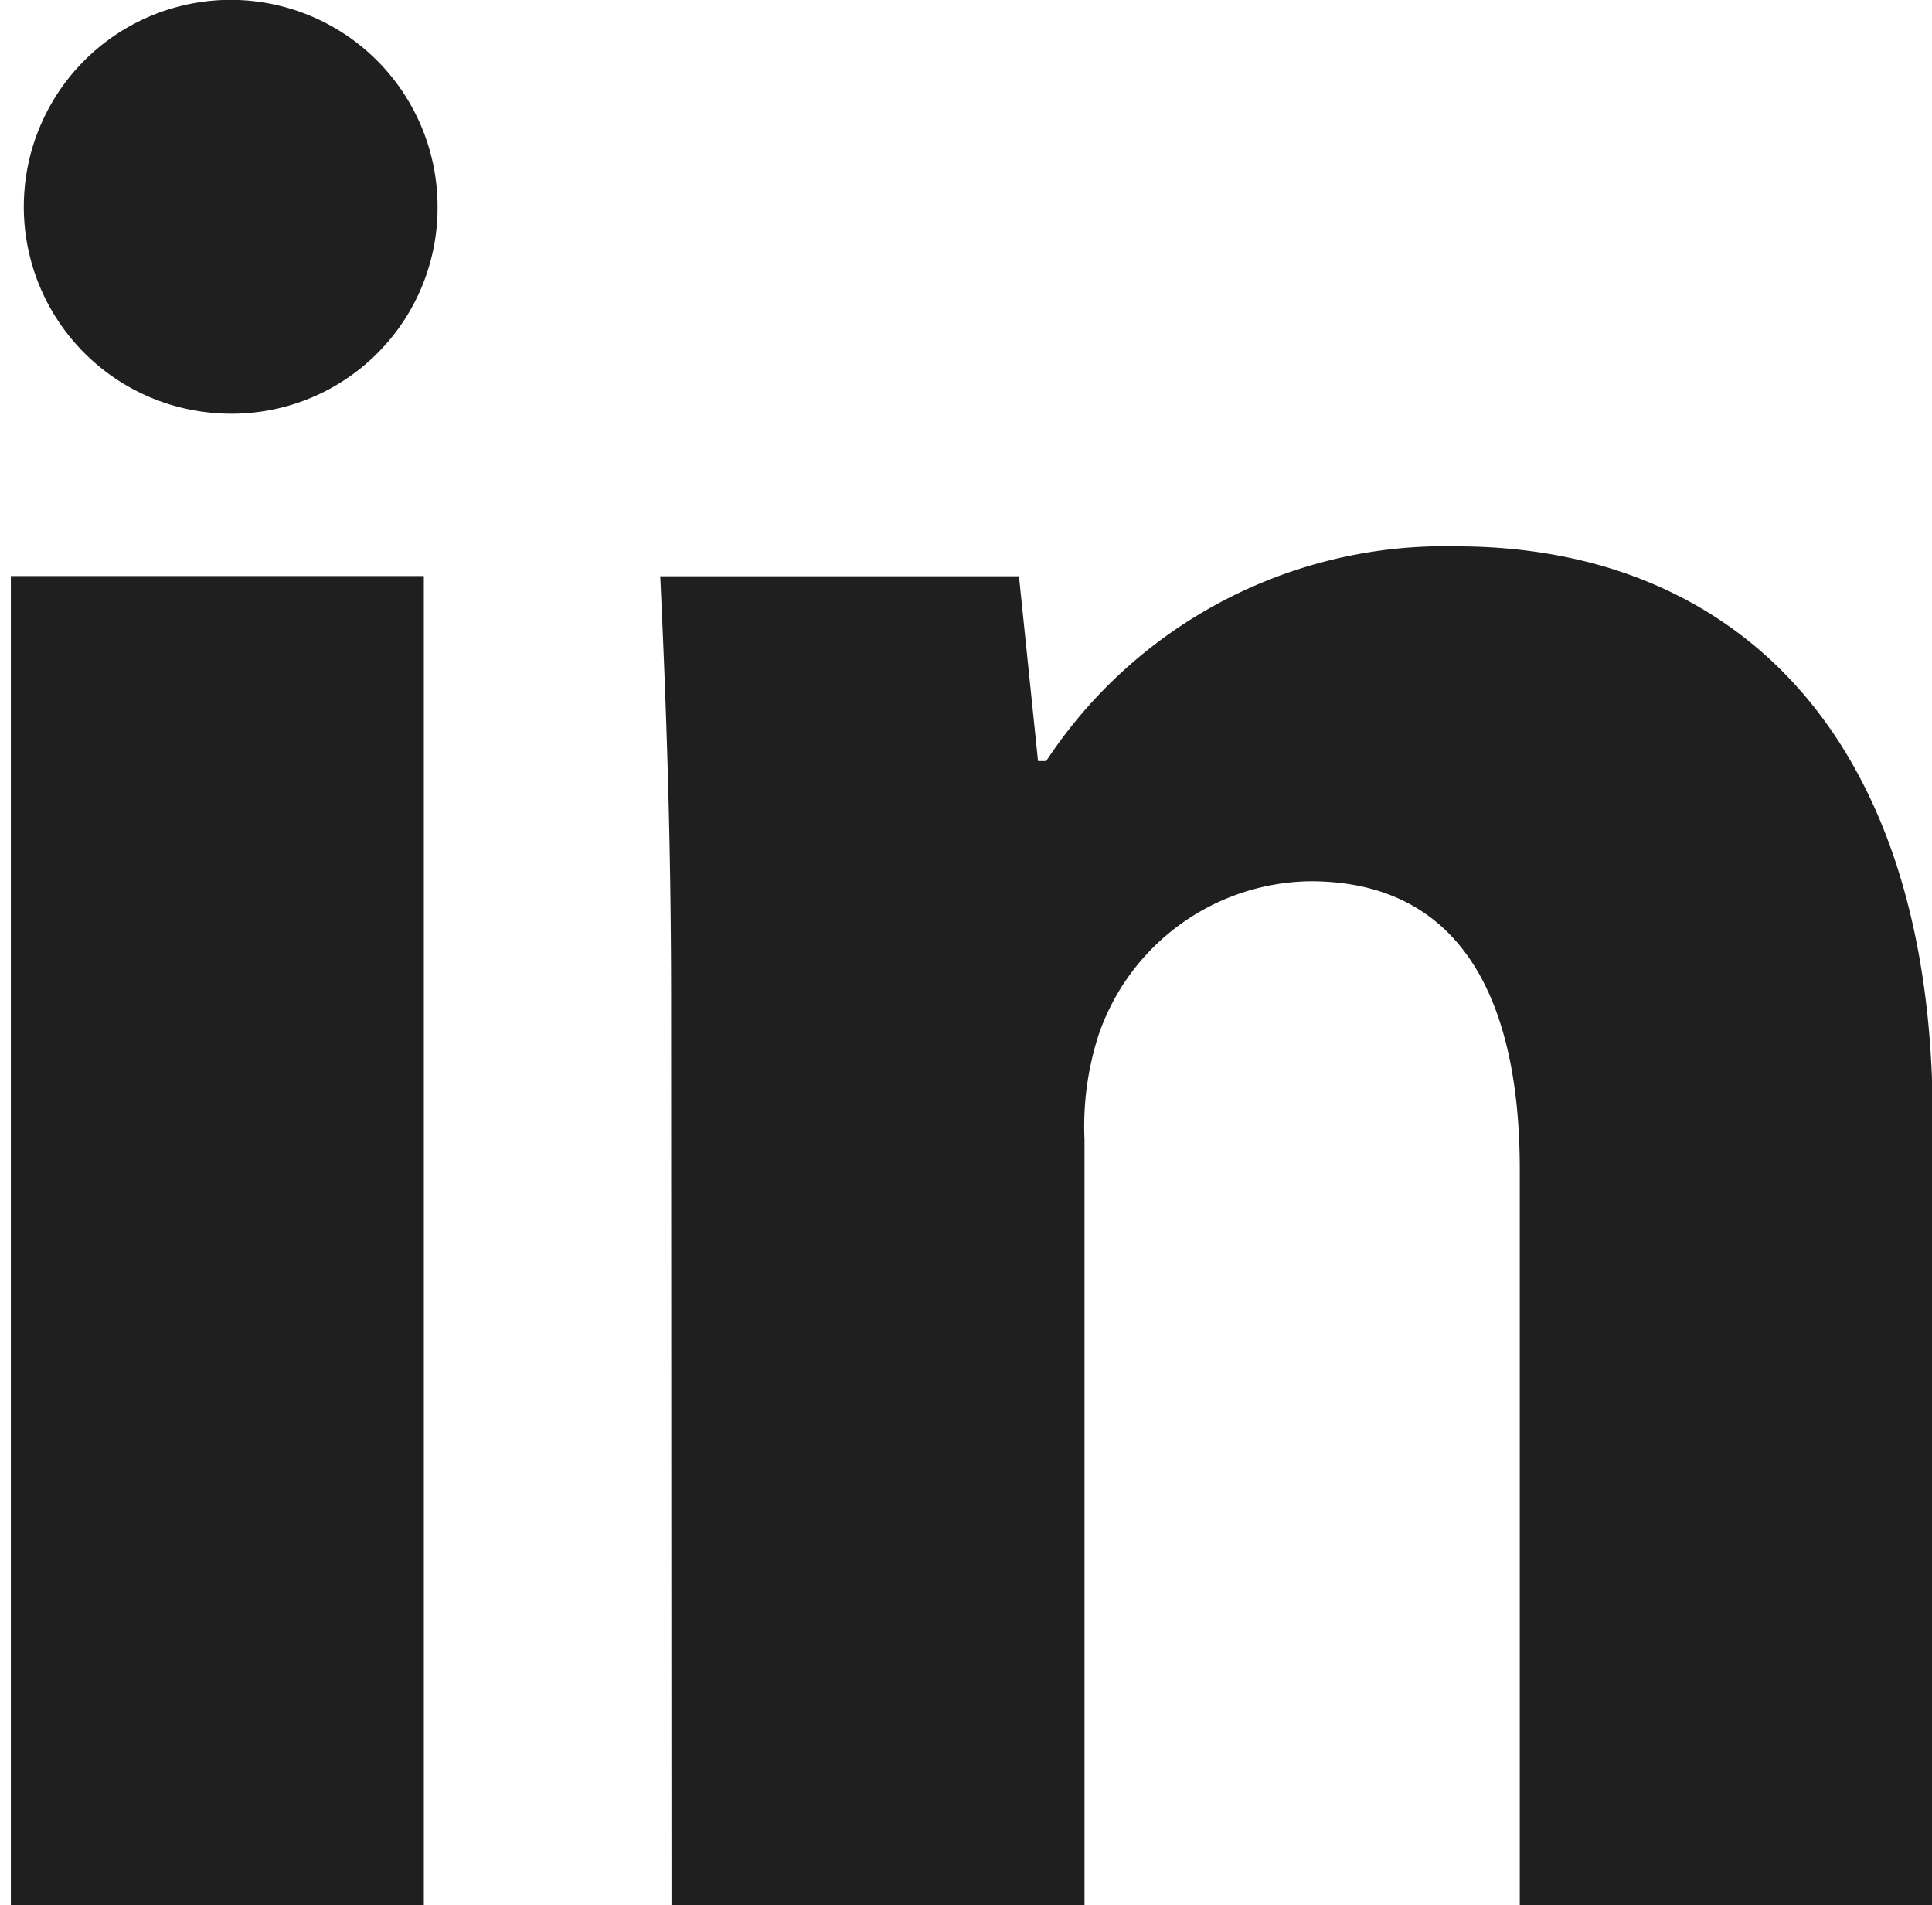
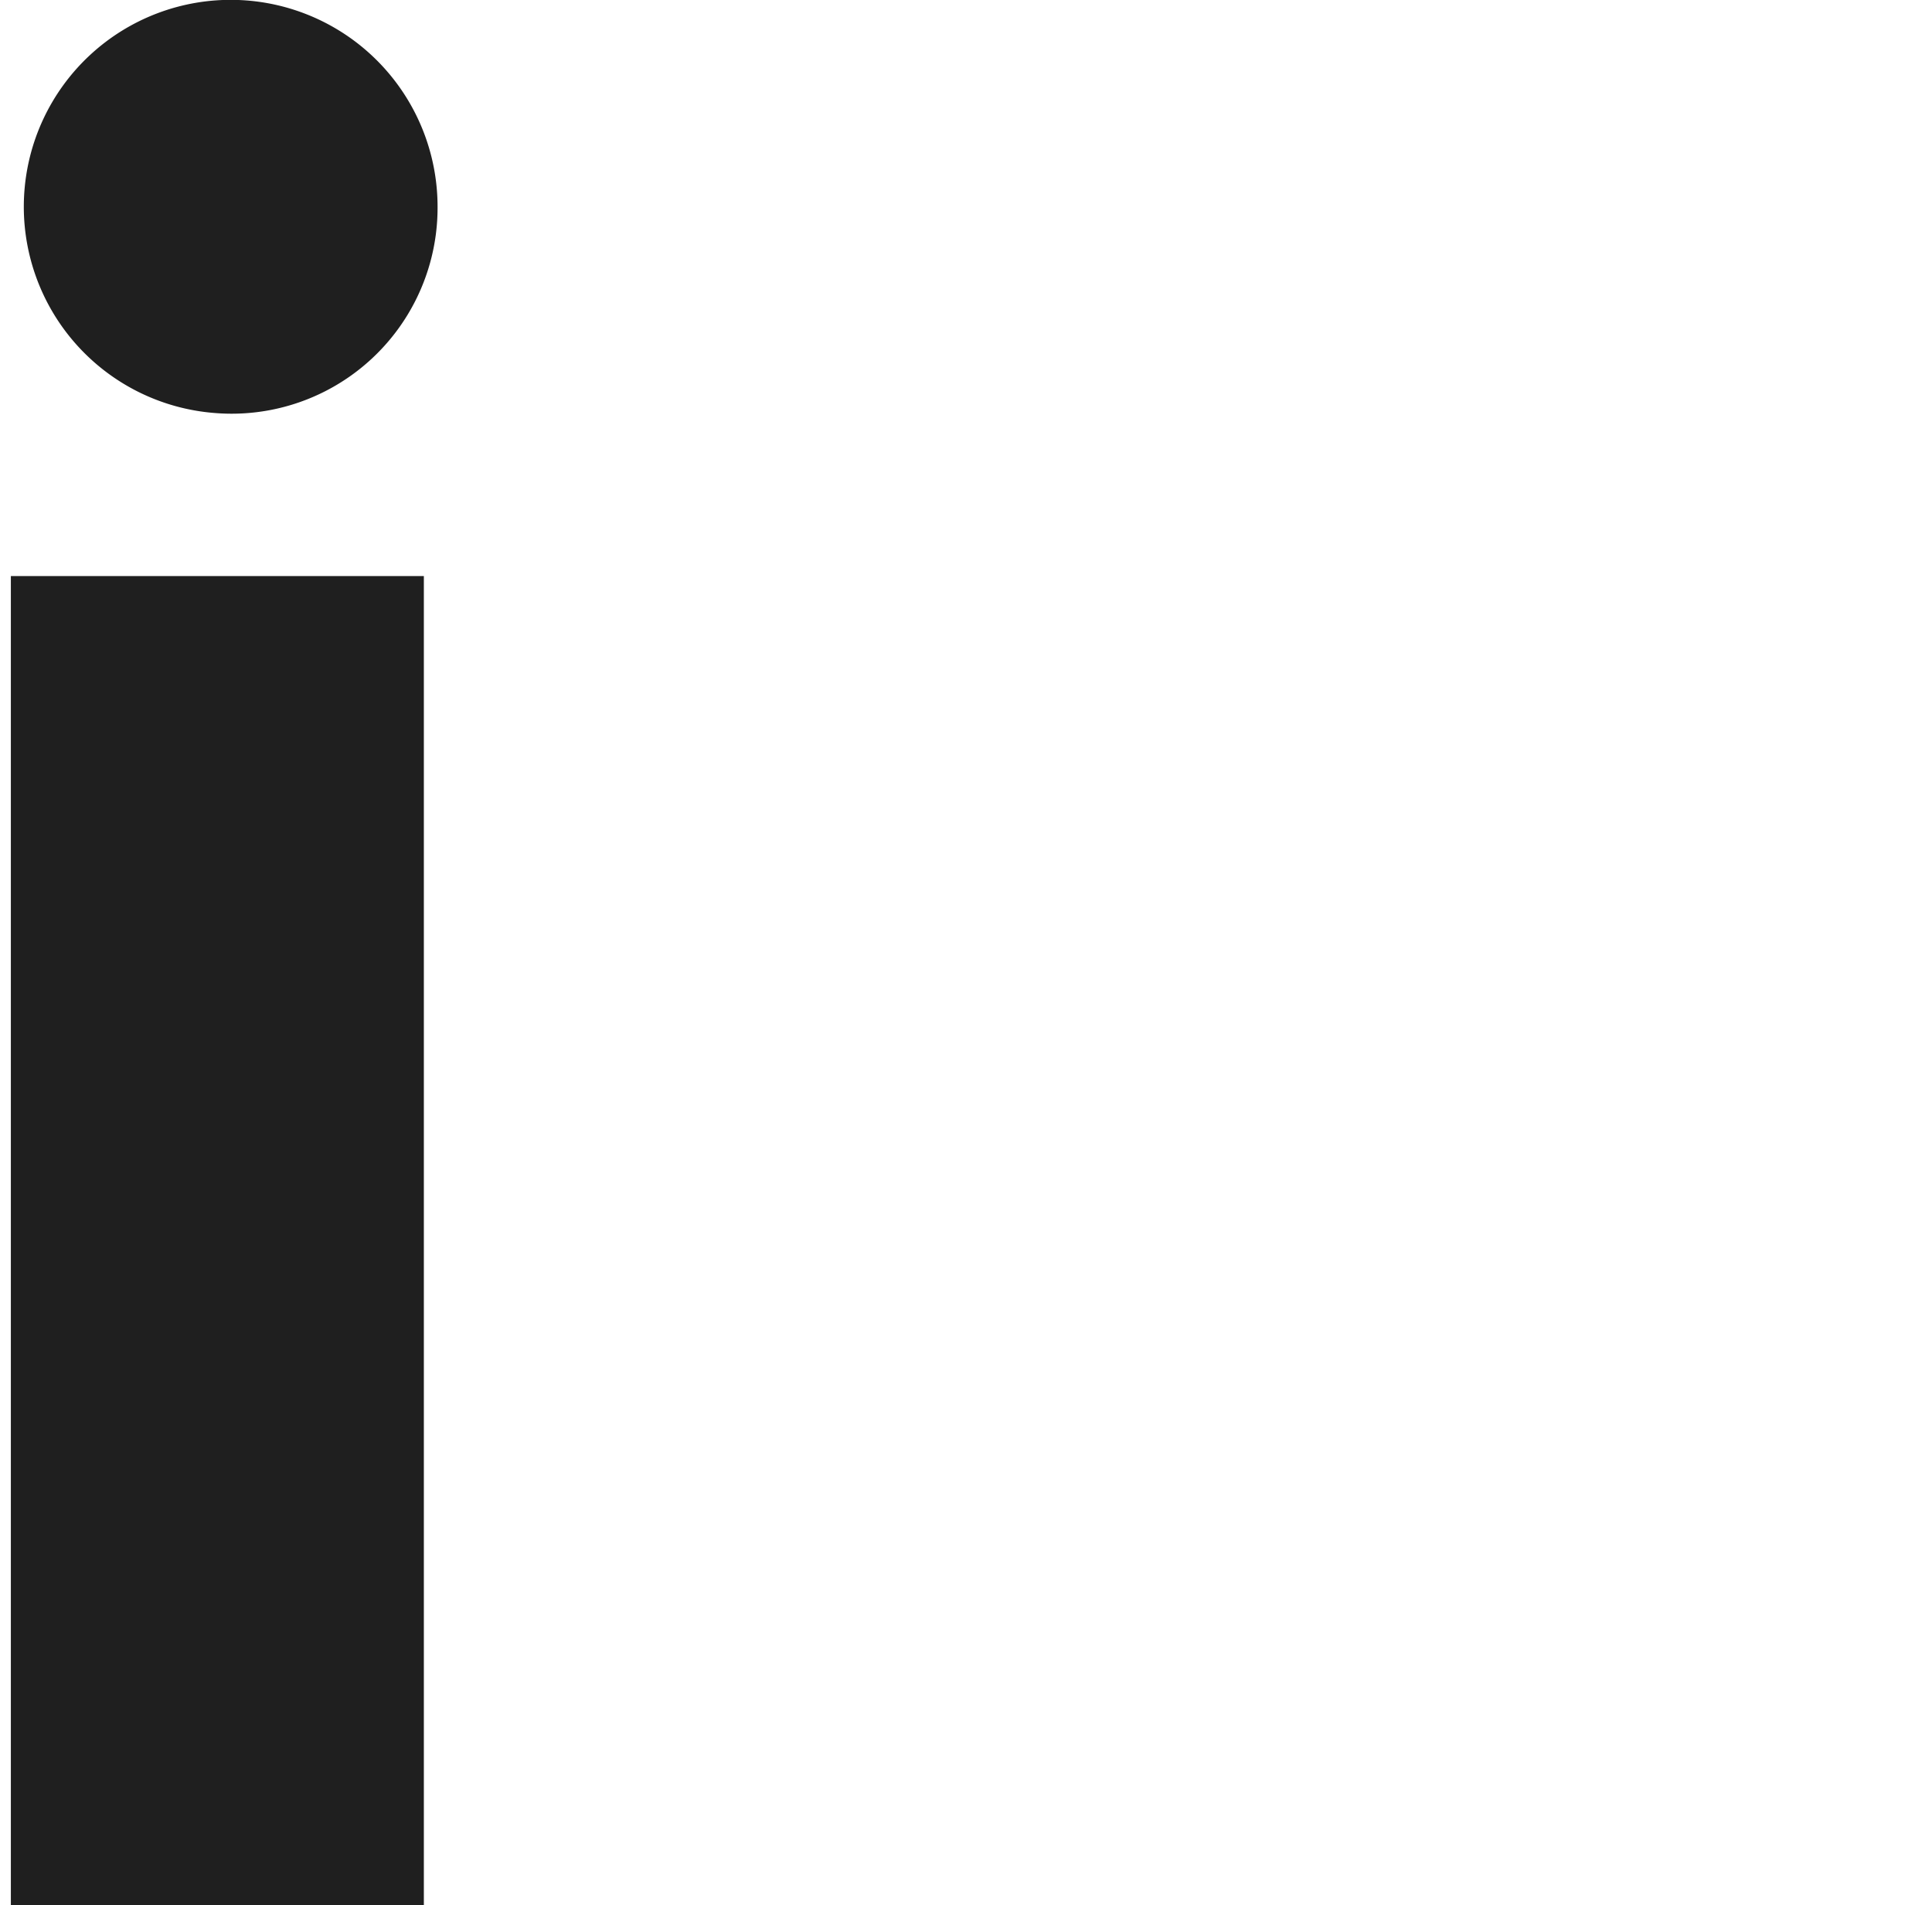
<svg xmlns="http://www.w3.org/2000/svg" width="10.142" height="10" viewBox="0 0 10.142 10">
  <g id="Group_5617" data-name="Group 5617" transform="translate(-451 -6006)">
    <path id="Path_16013" data-name="Path 16013" d="M666.951,249.06a1.081,1.081,0,0,1-1.17,1.084,1.086,1.086,0,1,1,1.17-1.084Zm-2.24,8.916V251h2.168v6.976Z" transform="translate(-213.654 5758.024)" fill="#1f1f1f" />
-     <path id="Path_16014" data-name="Path 16014" d="M701.688,280.946c0-.87-.028-1.6-.057-2.225h1.883l.1.97h.043a2.505,2.505,0,0,1,2.154-1.127c1.427,0,2.5.956,2.5,3.01V285.7h-2.168v-3.866c0-.9-.314-1.512-1.1-1.512a1.191,1.191,0,0,0-1.113.813,1.56,1.56,0,0,0-.072.542V285.7h-2.168Z" transform="translate(-247.165 5730.304)" fill="#1f1f1f" />
  </g>
</svg>